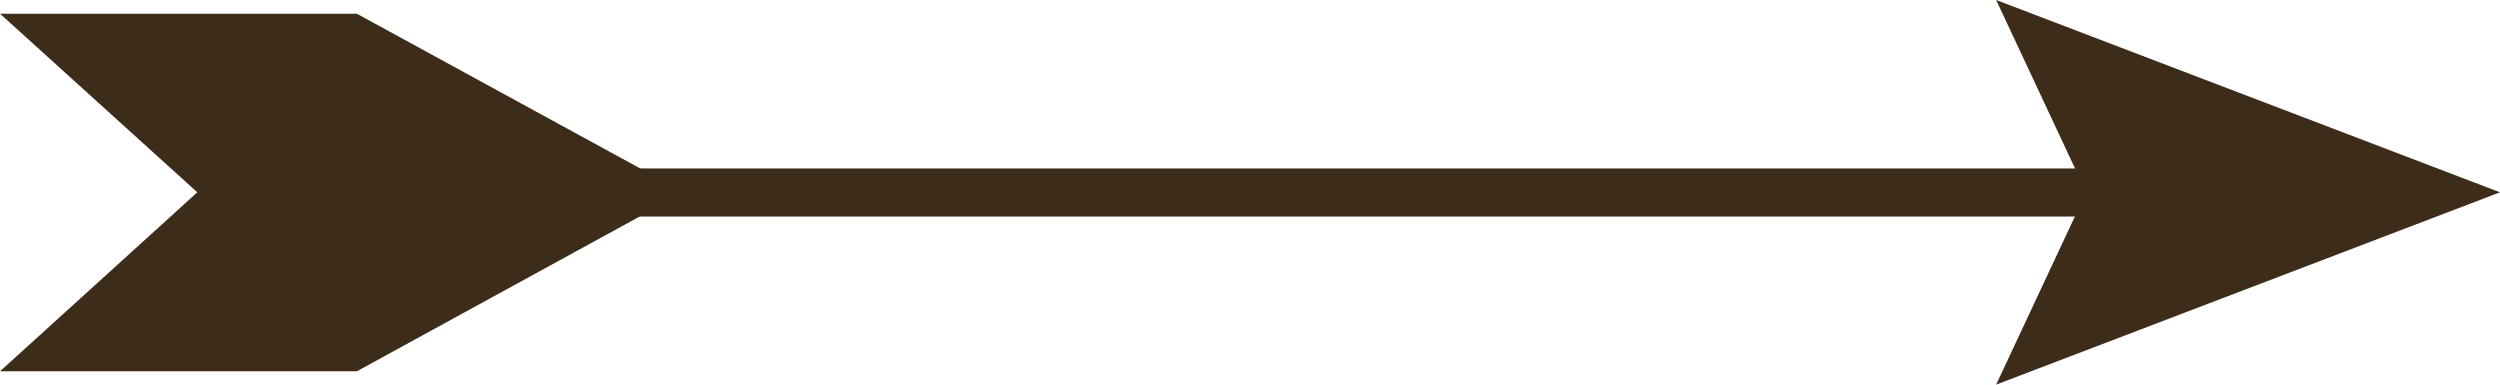
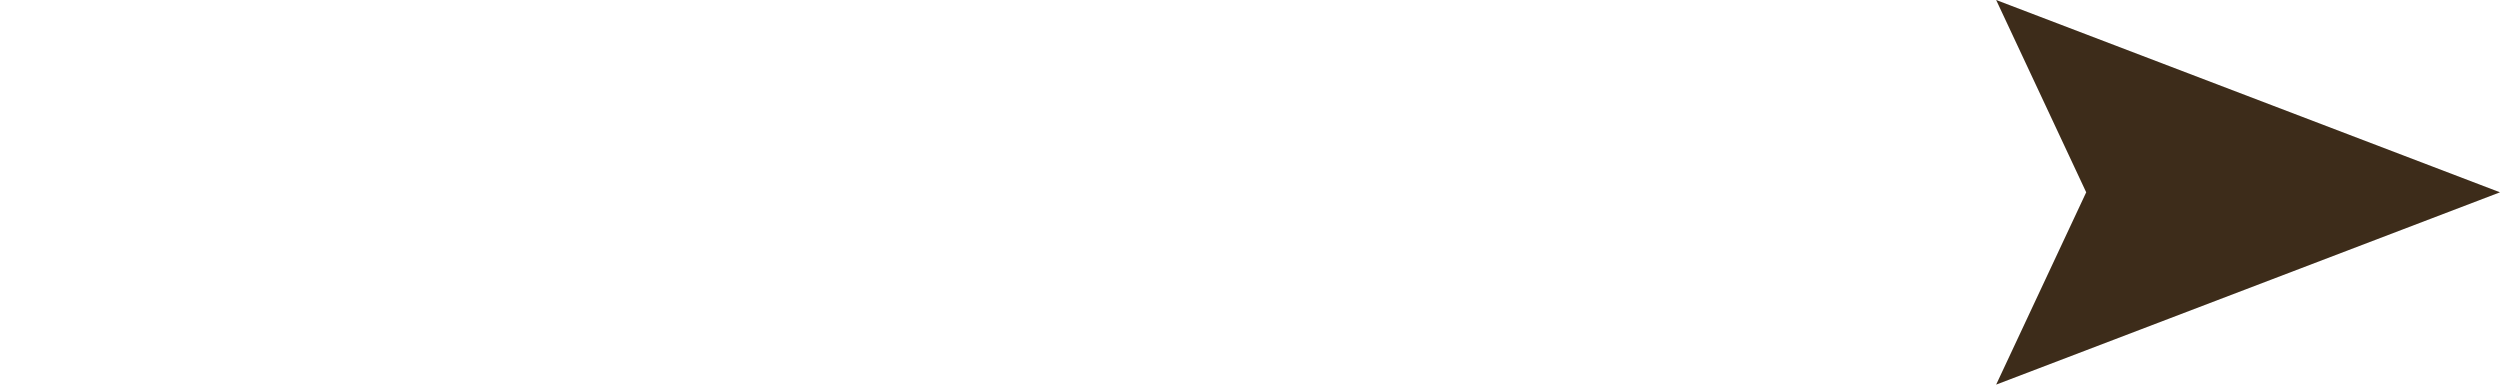
<svg xmlns="http://www.w3.org/2000/svg" width="52" height="8" viewBox="0 0 52 8" fill="none">
-   <path d="M43.967 4.004L11.832 4.004" stroke="#3D2C1A" stroke-miterlimit="10" />
  <path d="M41.52 9.53674e-07L43.393 4L41.52 8L52 4L41.52 9.53674e-07Z" fill="#3D2C1A" />
-   <path d="M13.522 4.385L7.422 7.723L0 7.723L4.104 4L1.02743e-06 0.285L7.422 0.285L13.522 3.616L13.522 4.385Z" fill="#3D2C1A" />
</svg>